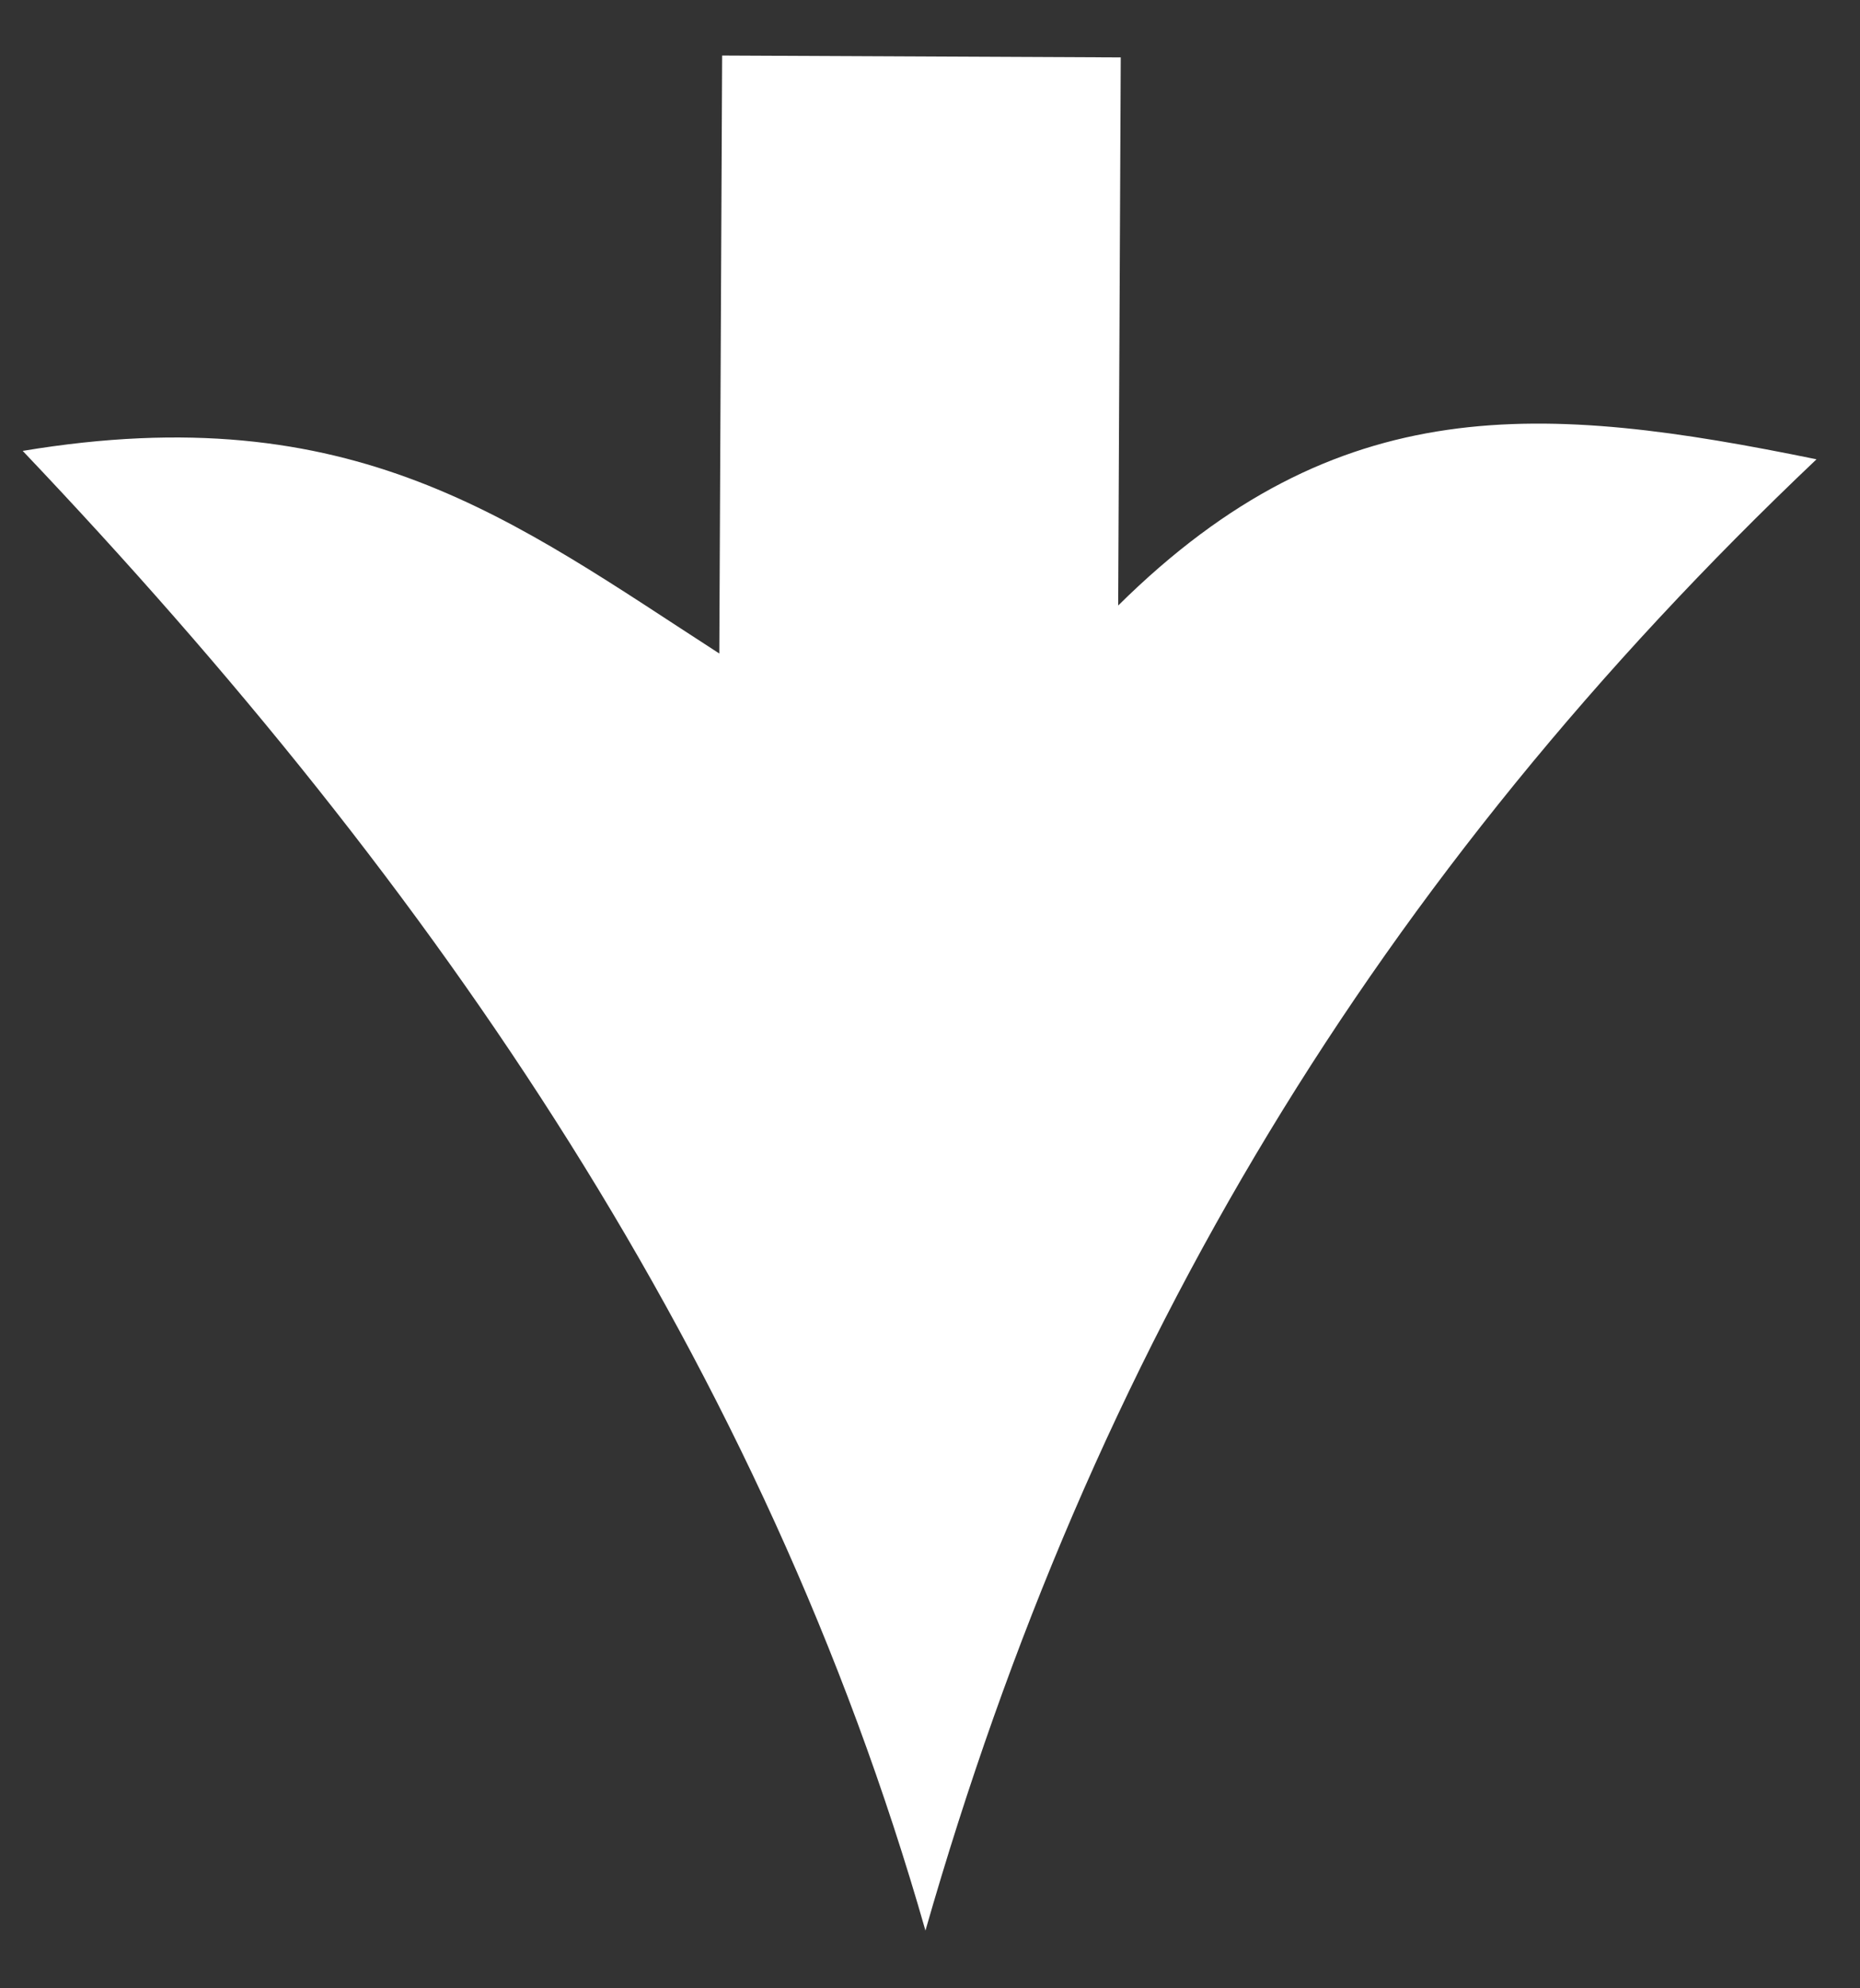
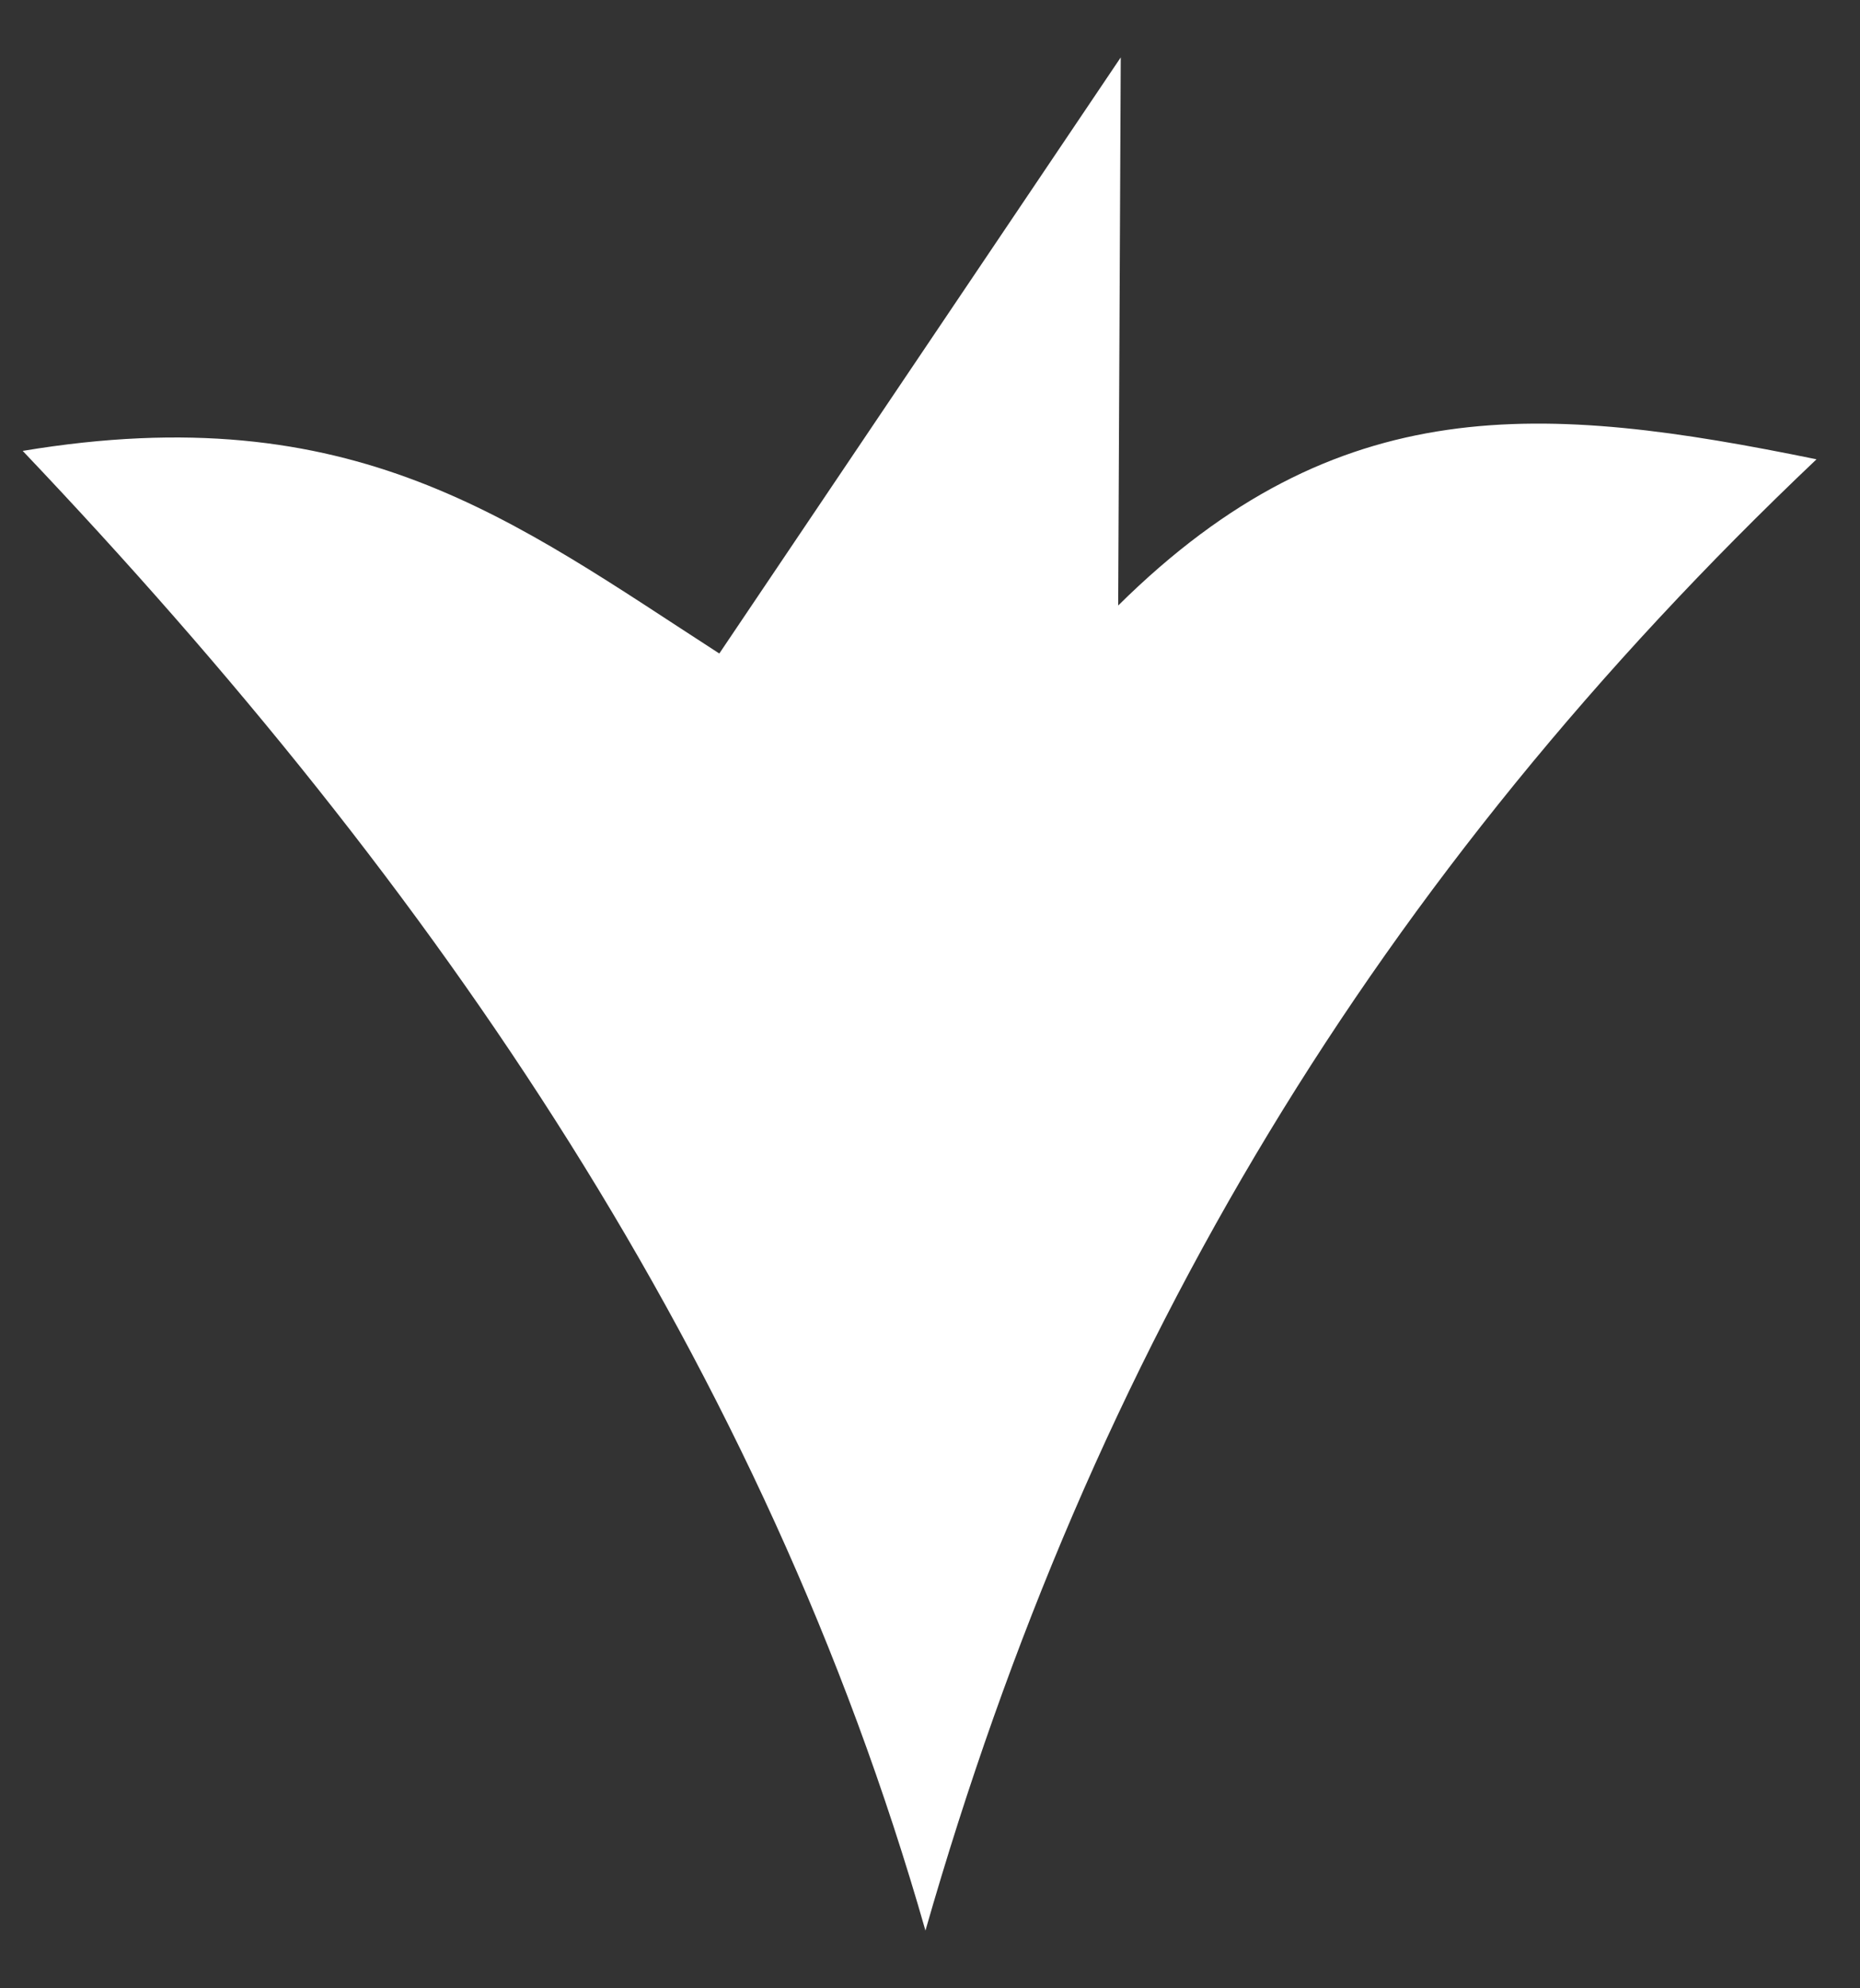
<svg xmlns="http://www.w3.org/2000/svg" width="29px" height="31px">
  <rect width="100%" height="100%" fill="#333333" stroke="none" />
-   <path fill-rule="evenodd" fill="rgb(255, 255, 255)" d="M0.354,7.030 C6.859,13.877 11.912,21.284 14.429,30.100 C17.029,21.024 21.470,13.661 28.322,7.161 C24.062,6.289 20.861,6.049 17.434,9.441 L17.474,0.895 L11.259,0.866 L11.215,10.189 C7.998,8.113 5.527,6.169 0.354,7.030 Z" />
+   <path fill-rule="evenodd" fill="rgb(255, 255, 255)" d="M0.354,7.030 C6.859,13.877 11.912,21.284 14.429,30.100 C17.029,21.024 21.470,13.661 28.322,7.161 C24.062,6.289 20.861,6.049 17.434,9.441 L17.474,0.895 L11.215,10.189 C7.998,8.113 5.527,6.169 0.354,7.030 Z" />
</svg>